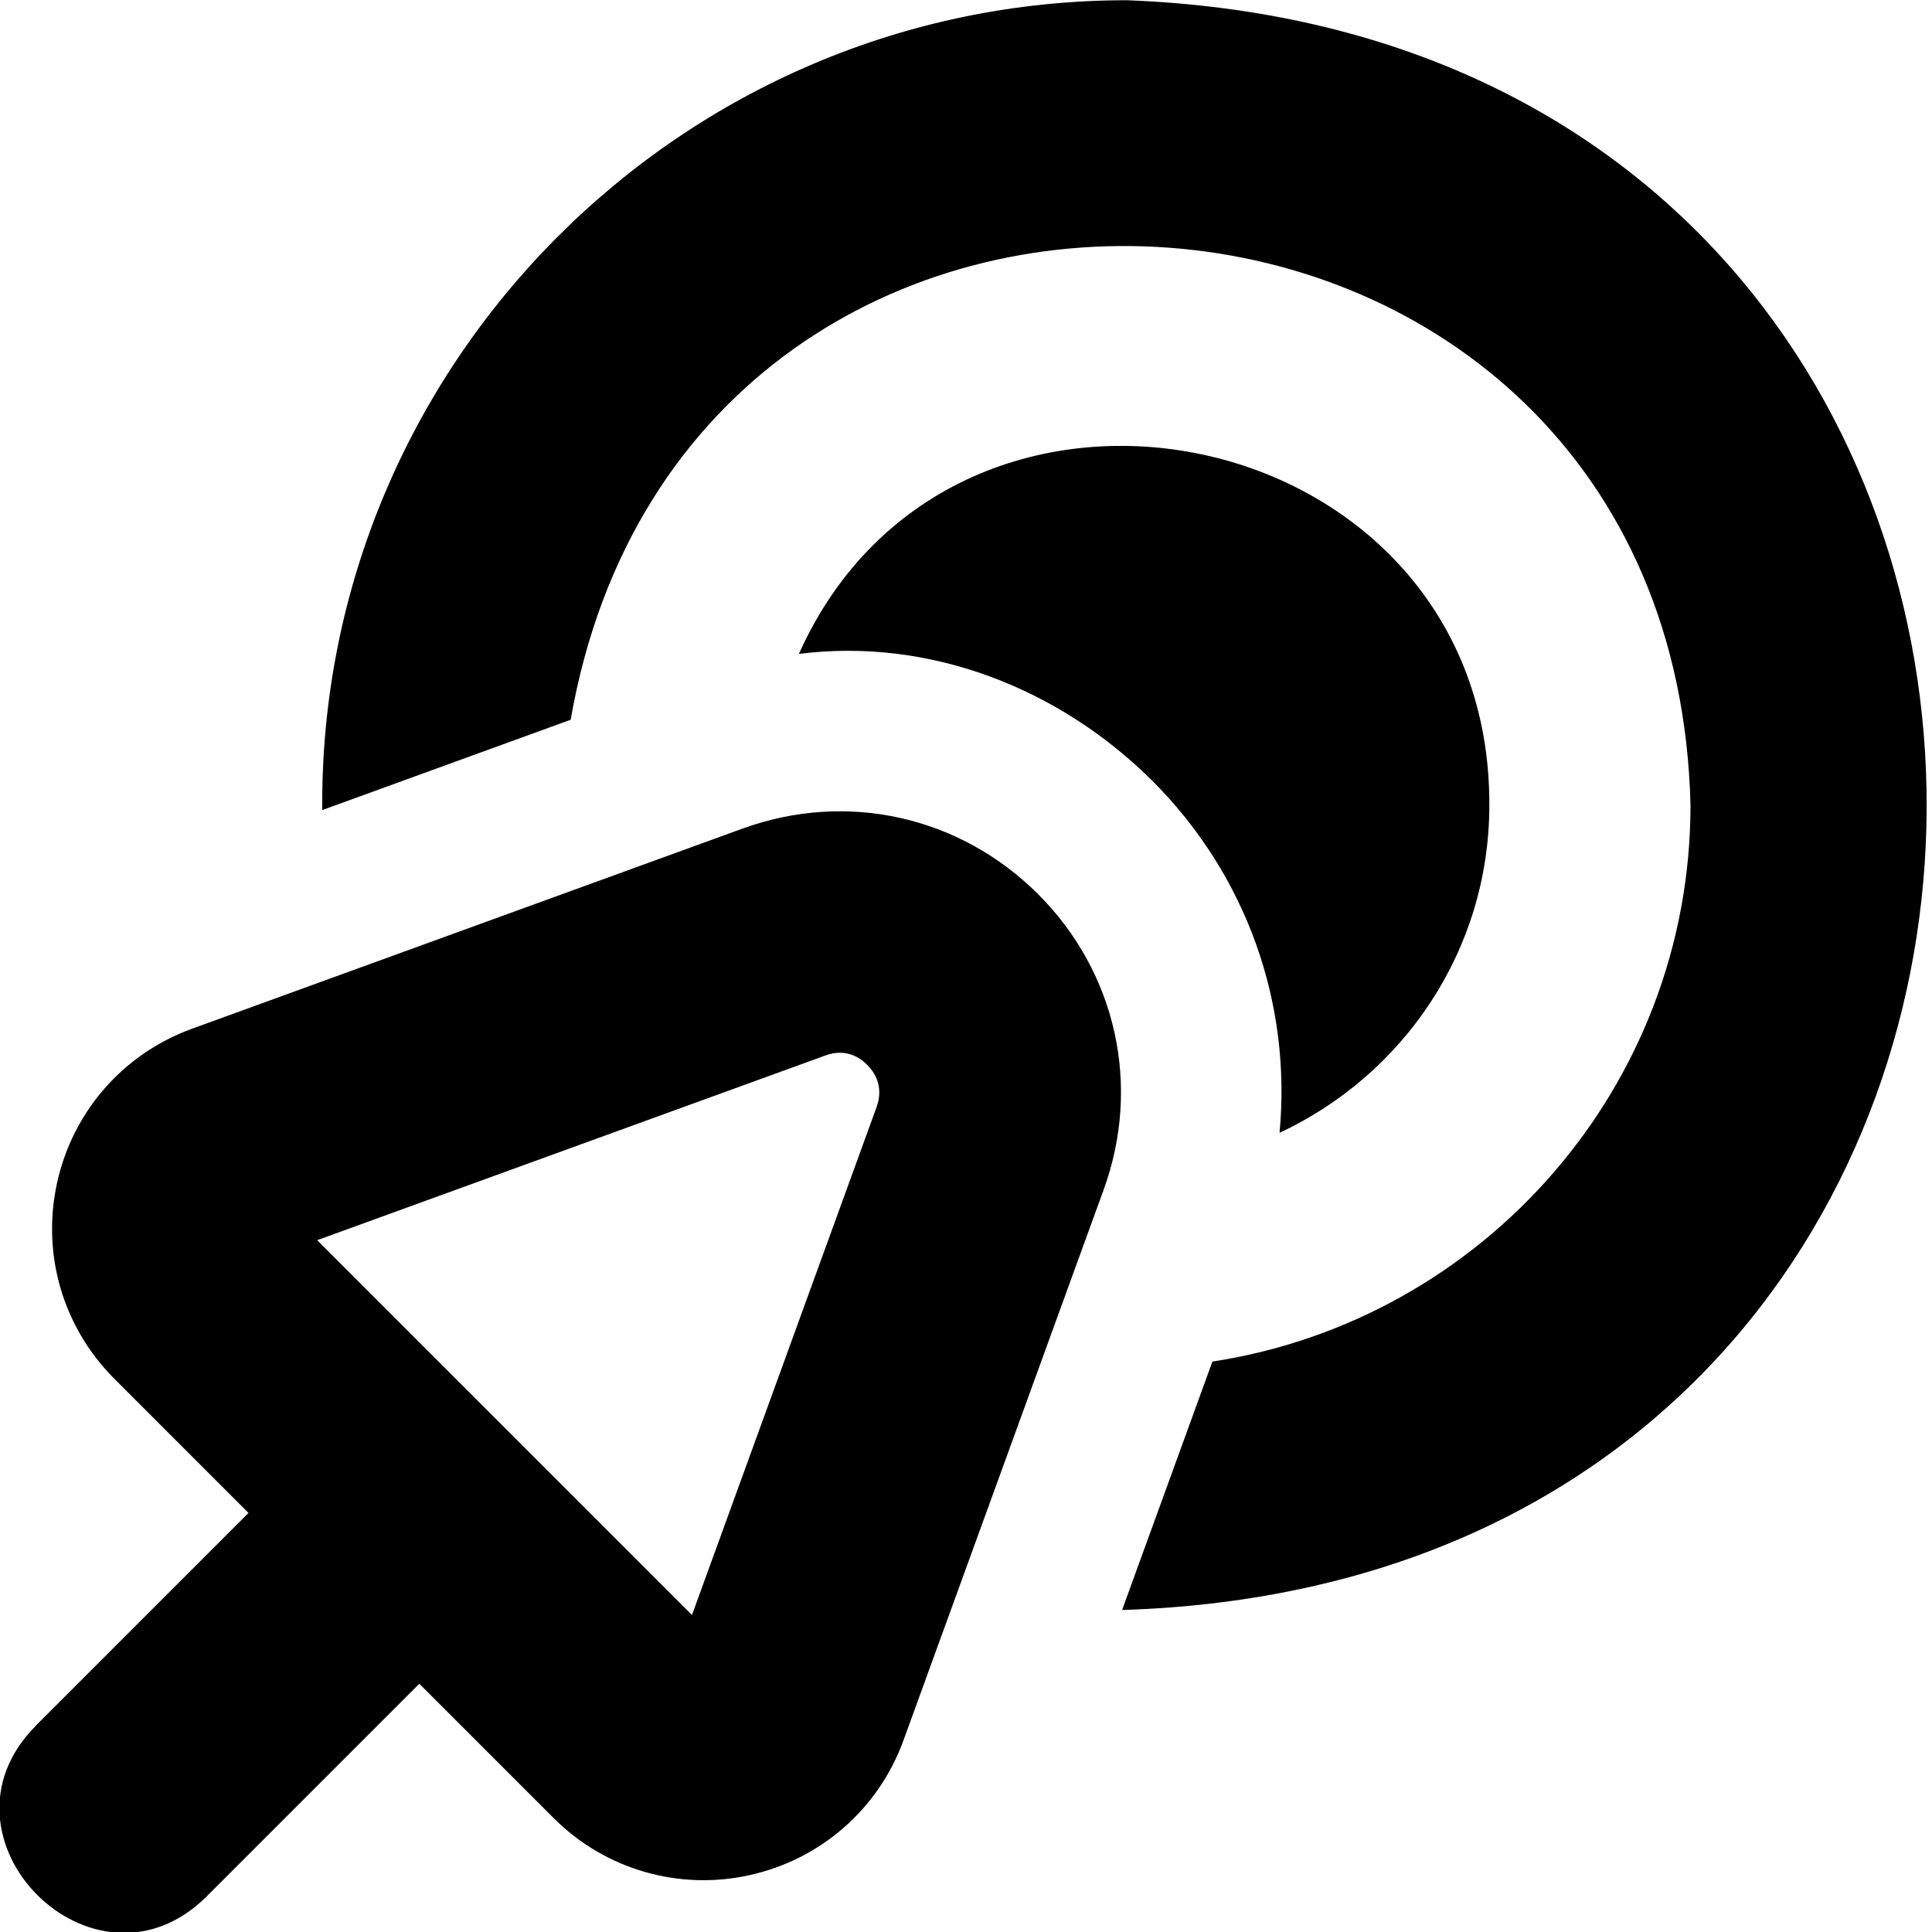
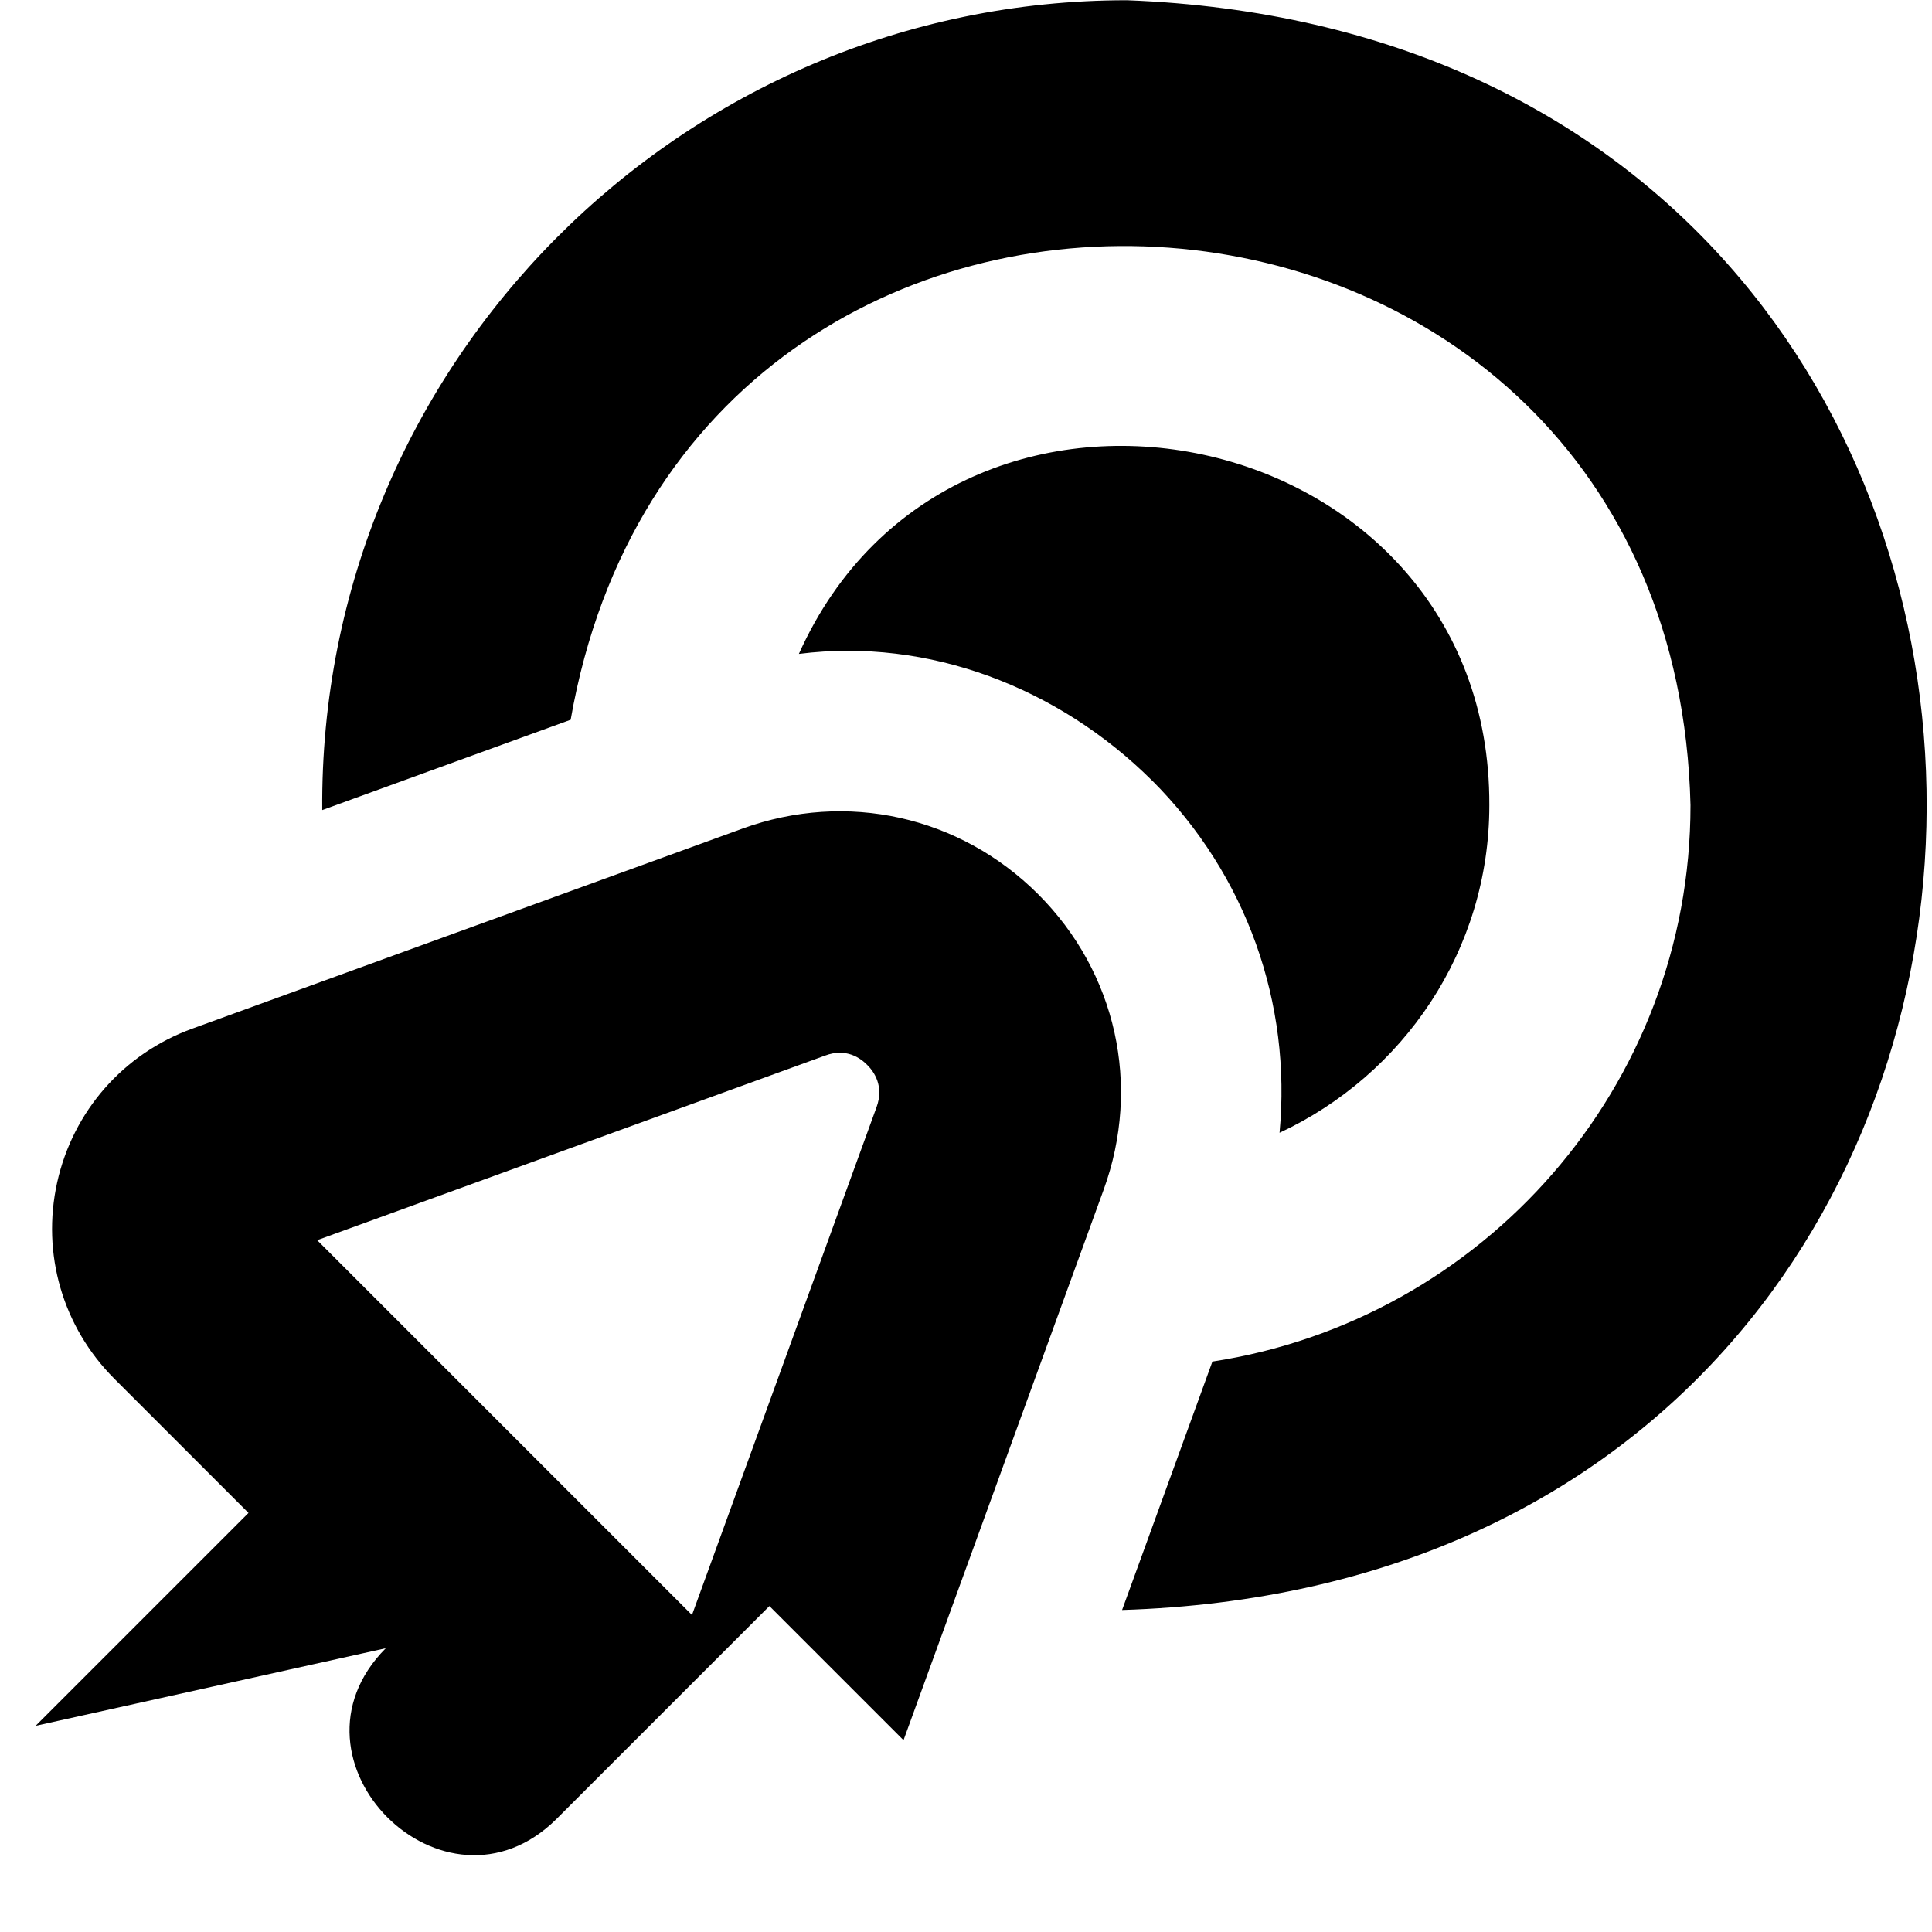
<svg xmlns="http://www.w3.org/2000/svg" id="Layer_1" data-name="Layer 1" viewBox="0 0 24 24" width="512" height="512">
-   <path d="M21,10.003c-.209-8.623-12.438-9.493-13.911-1.062l-3.086,1.122C3.959,4.53,8.469,0,14,.003c13.287,.506,13.223,19.582-.061,19.997l1.122-3.086c3.357-.514,5.939-3.413,5.939-6.911Zm-6.69-.309c1.183,1.183,1.735,2.776,1.585,4.378,1.535-.716,2.606-2.263,2.606-4.069,.019-4.795-6.642-6.192-8.577-1.88,1.615-.205,3.227,.42,4.386,1.572ZM.442,21.439l2.645-2.645-1.666-1.666c-.642-.642-.907-1.553-.711-2.439,.197-.886,.823-1.6,1.676-1.91l6.838-2.486c1.294-.47,2.699-.156,3.672,.815,.972,.972,1.284,2.379,.814,3.671l-2.486,6.838c-.31,.853-1.024,1.479-1.91,1.676-.873,.196-1.798-.066-2.439-.711l-1.666-1.666-2.645,2.645c-1.393,1.381-3.502-.729-2.121-2.121Zm8.154-1.377l2.293-6.309c.095-.261-.031-.44-.116-.524-.083-.085-.262-.215-.524-.116l-6.309,2.293,4.656,4.656Z" />
+   <path d="M21,10.003c-.209-8.623-12.438-9.493-13.911-1.062l-3.086,1.122C3.959,4.53,8.469,0,14,.003c13.287,.506,13.223,19.582-.061,19.997l1.122-3.086c3.357-.514,5.939-3.413,5.939-6.911Zm-6.69-.309c1.183,1.183,1.735,2.776,1.585,4.378,1.535-.716,2.606-2.263,2.606-4.069,.019-4.795-6.642-6.192-8.577-1.88,1.615-.205,3.227,.42,4.386,1.572ZM.442,21.439l2.645-2.645-1.666-1.666c-.642-.642-.907-1.553-.711-2.439,.197-.886,.823-1.6,1.676-1.91l6.838-2.486c1.294-.47,2.699-.156,3.672,.815,.972,.972,1.284,2.379,.814,3.671l-2.486,6.838l-1.666-1.666-2.645,2.645c-1.393,1.381-3.502-.729-2.121-2.121Zm8.154-1.377l2.293-6.309c.095-.261-.031-.44-.116-.524-.083-.085-.262-.215-.524-.116l-6.309,2.293,4.656,4.656Z" />
</svg>